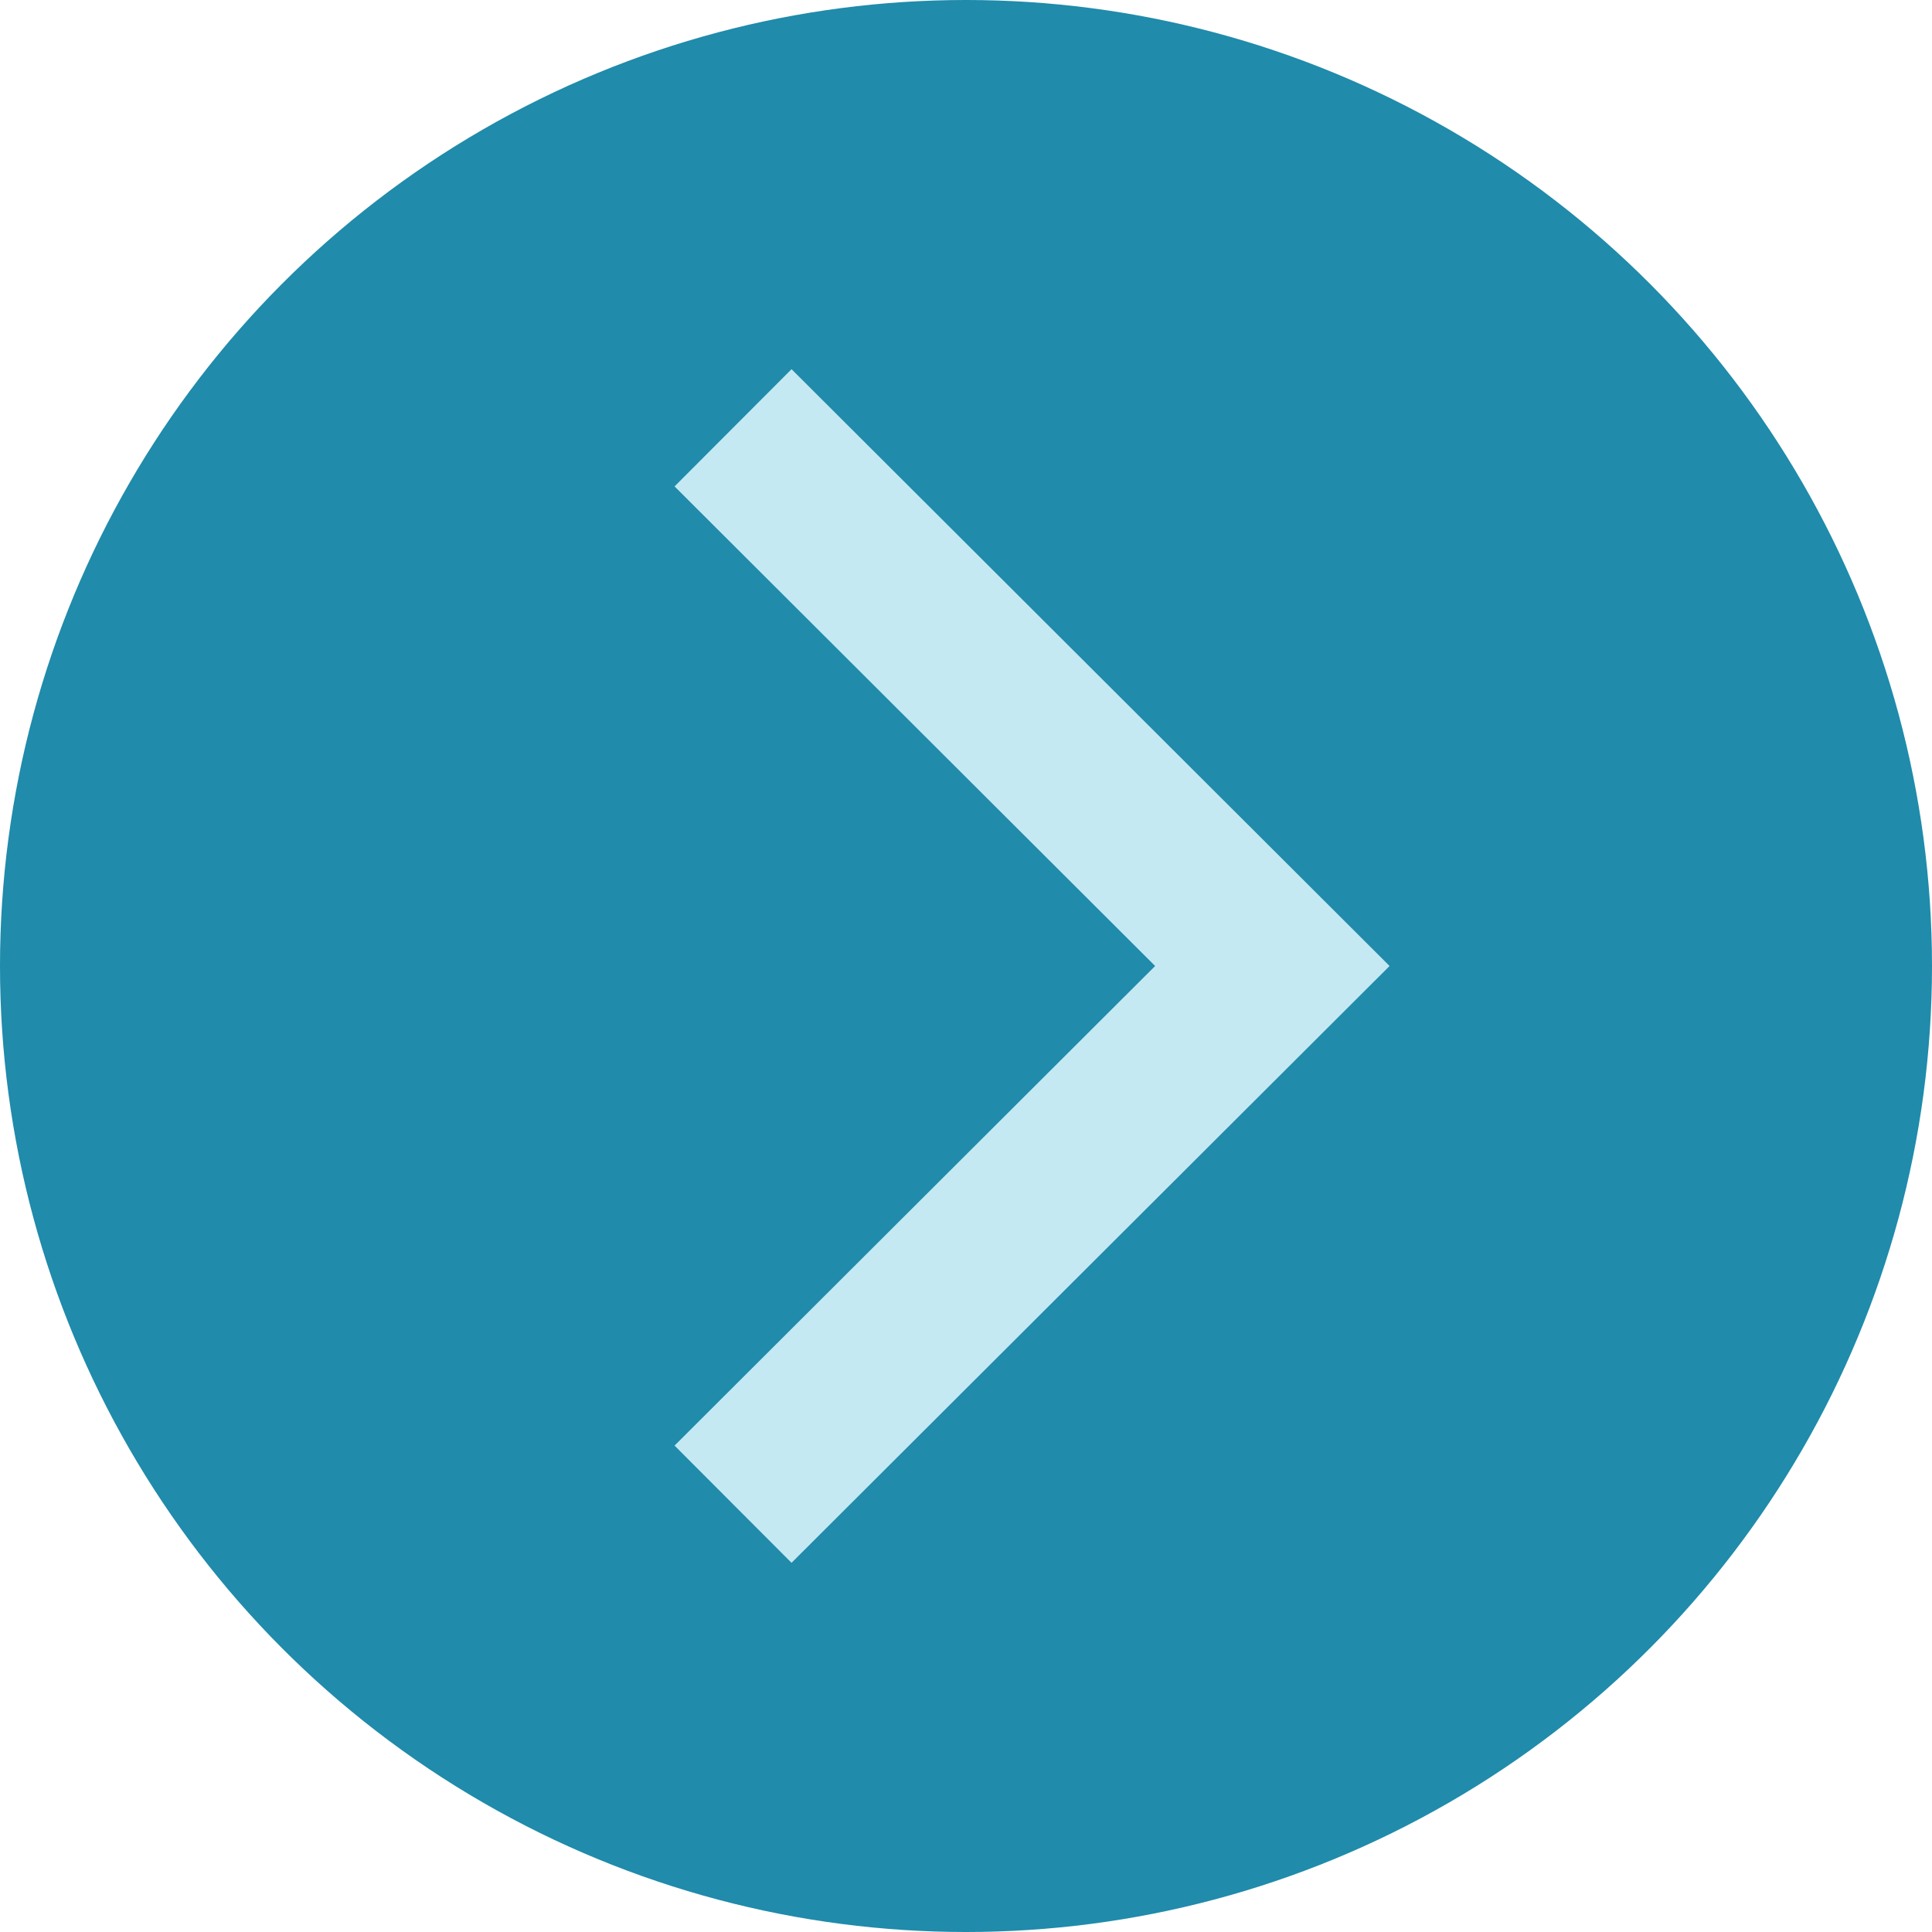
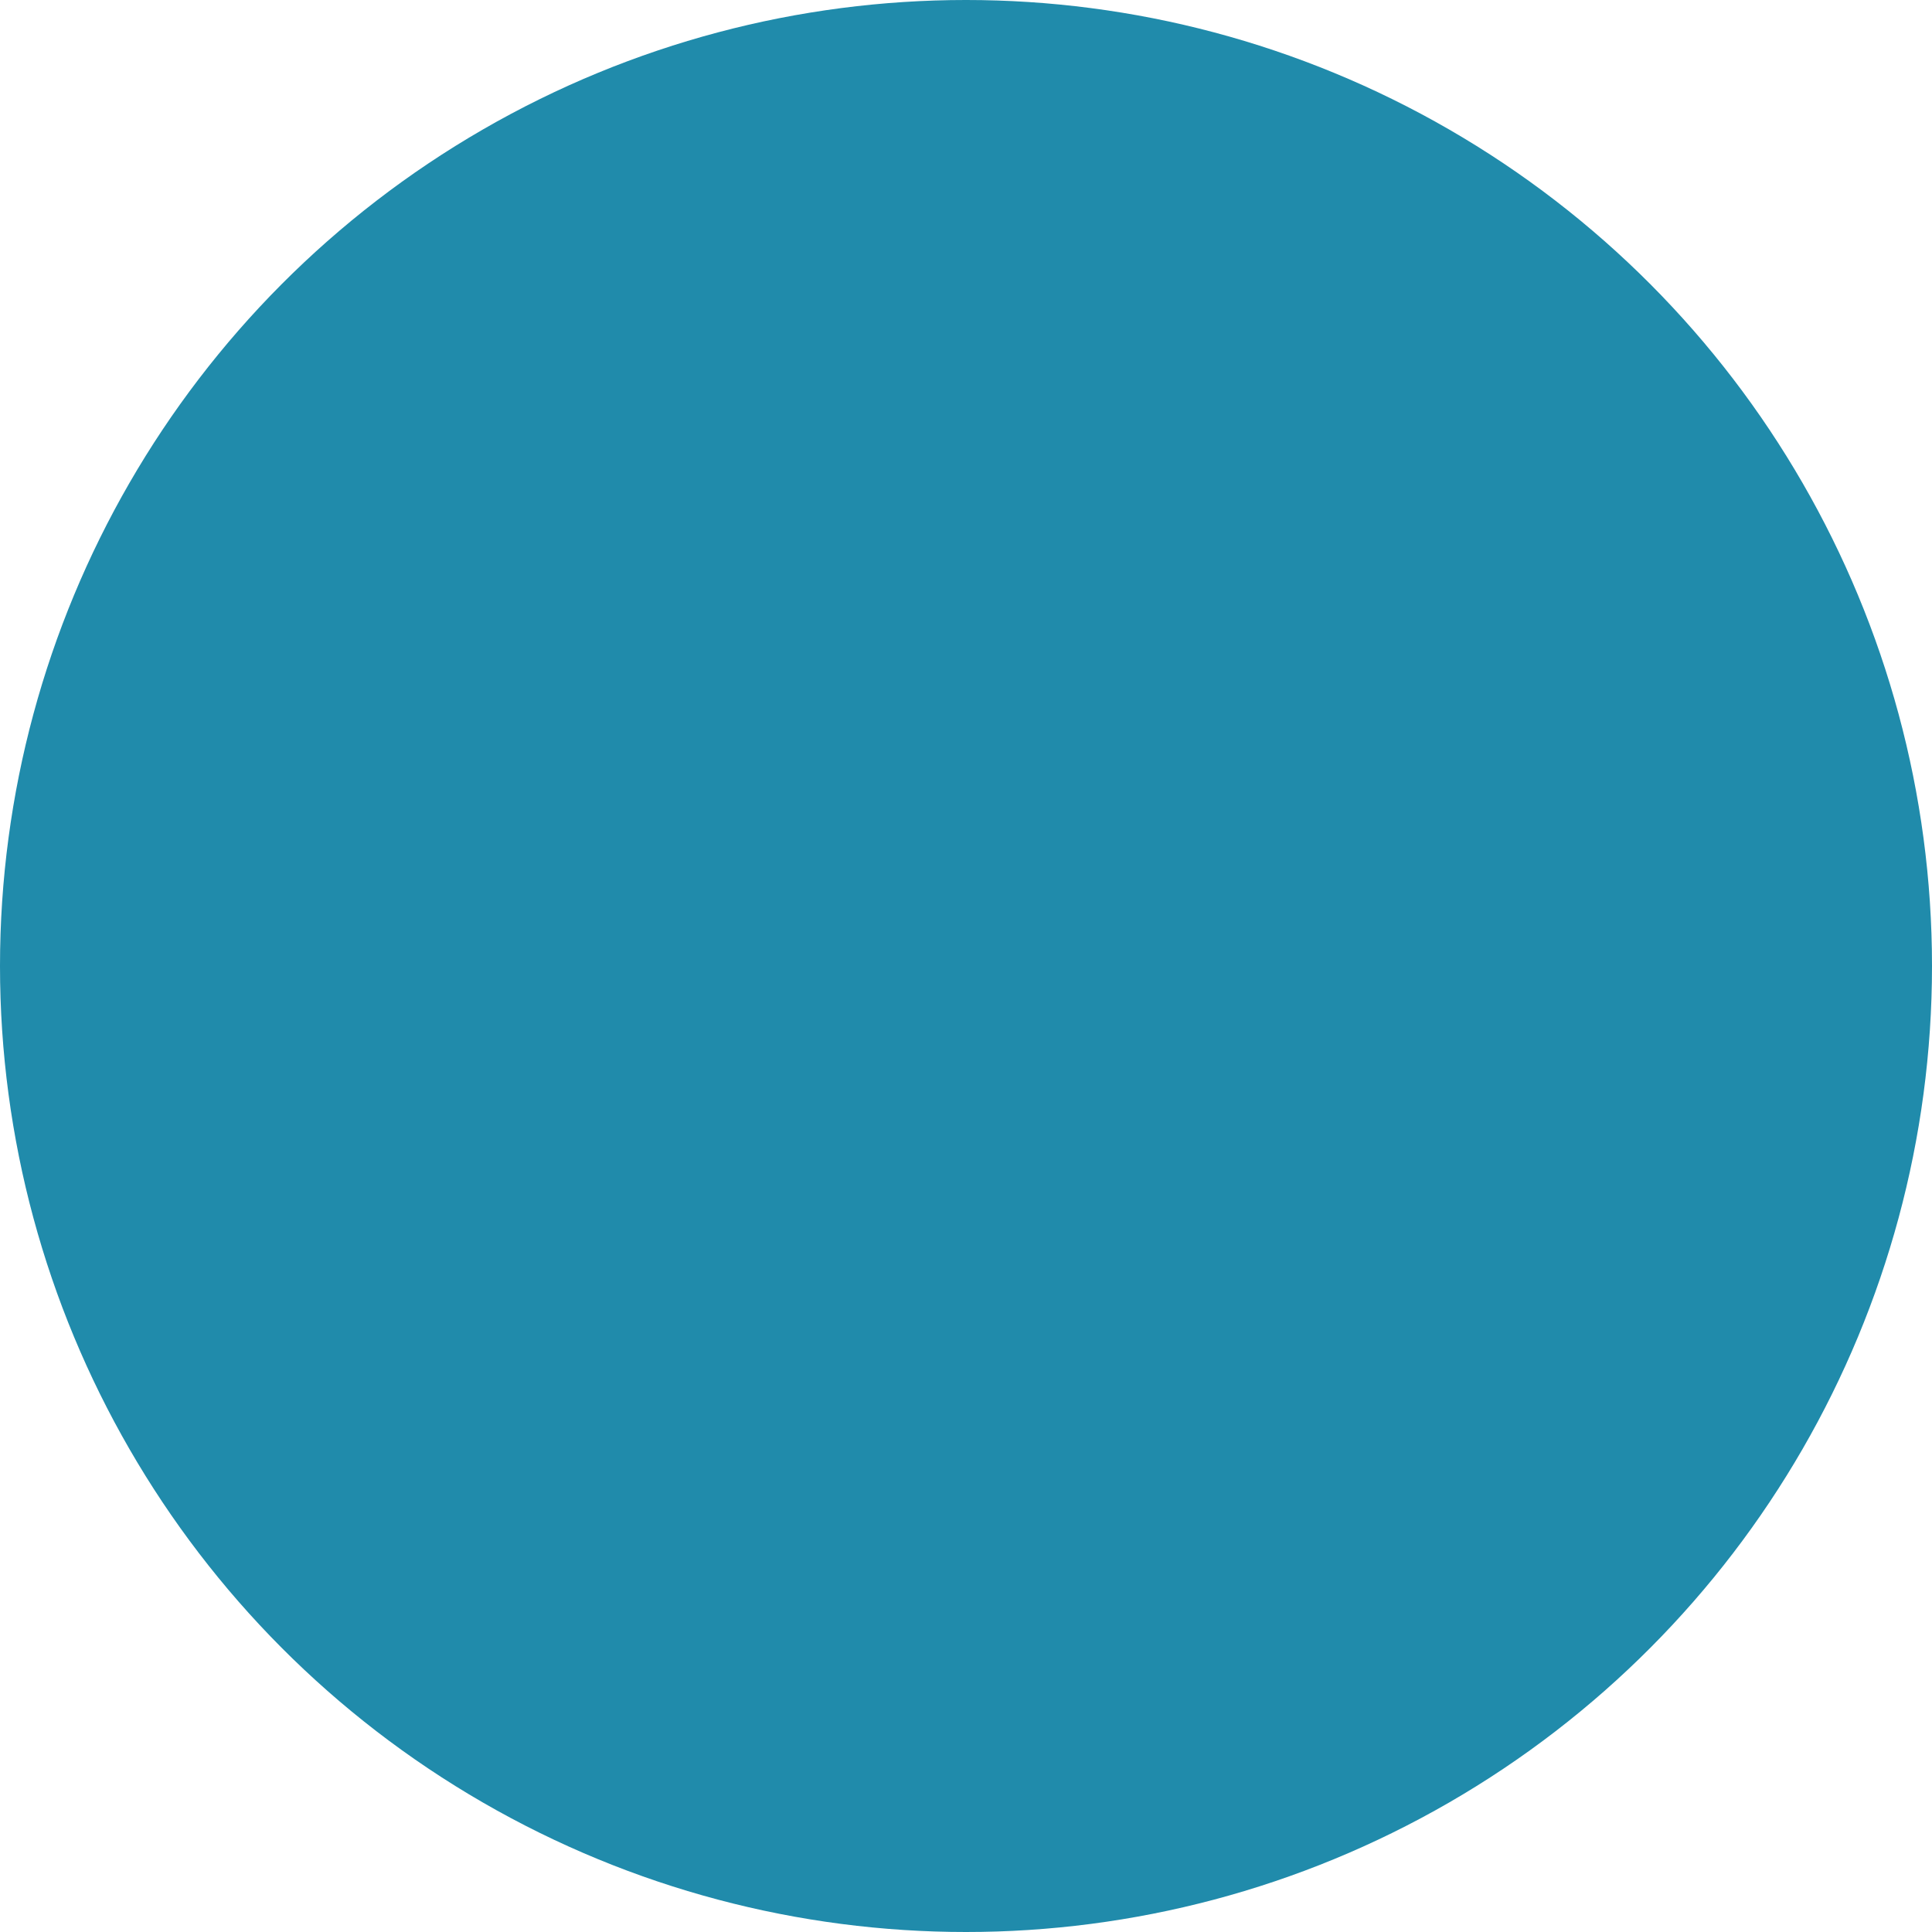
<svg xmlns="http://www.w3.org/2000/svg" width="700" height="700" viewBox="0 0 700 700" fill="none">
  <circle cx="350" cy="350" r="350" fill="#208BAB" />
-   <path d="M265.595 155L461 350L265.595 545" stroke="#C5E9F2" stroke-width="60" />
</svg>